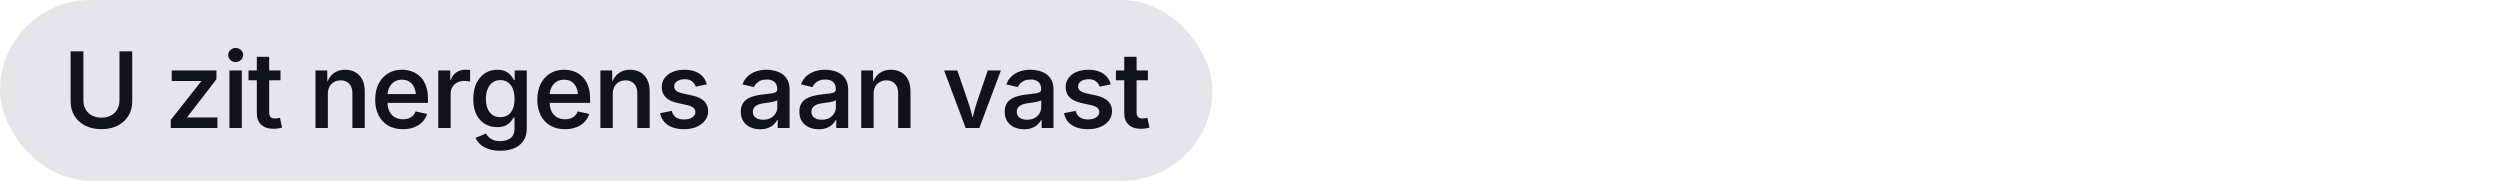
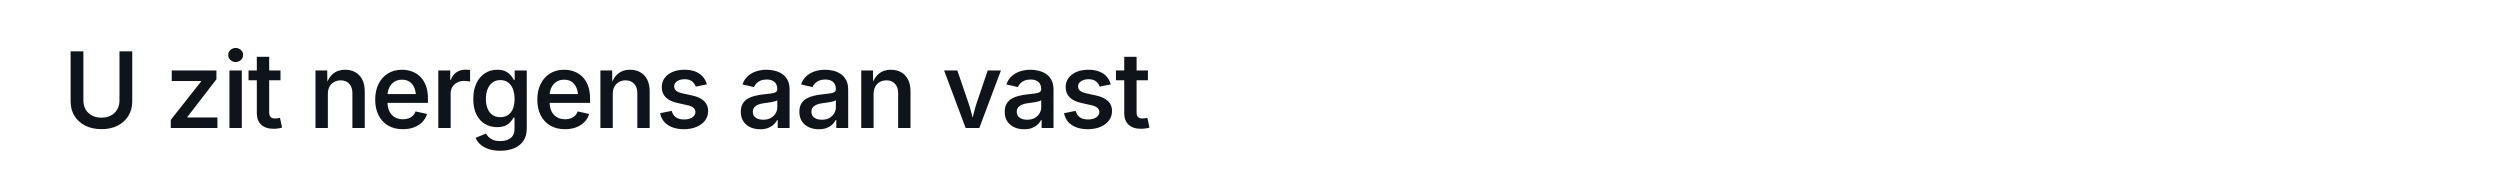
<svg xmlns="http://www.w3.org/2000/svg" width="332" height="24" viewBox="0 0 332 24" fill="none">
-   <rect width="161" height="24" rx="12" fill="#E3E7EB" />
  <path d="M13.474 17.15C12.653 17.15 11.936 16.995 11.32 16.686C10.705 16.371 10.227 15.938 9.885 15.387C9.548 14.835 9.379 14.2 9.379 13.479V6.814H11.074V13.343C11.074 13.785 11.172 14.179 11.368 14.525C11.564 14.867 11.842 15.136 12.202 15.332C12.562 15.528 12.986 15.626 13.474 15.626C13.966 15.626 14.39 15.528 14.745 15.332C15.105 15.136 15.381 14.867 15.572 14.525C15.768 14.179 15.866 13.785 15.866 13.343V6.814H17.562V13.479C17.562 14.2 17.391 14.835 17.049 15.387C16.712 15.938 16.238 16.371 15.627 16.686C15.016 16.995 14.299 17.15 13.474 17.15ZM22.679 17V15.92L26.706 10.82V10.759H22.809V9.357H28.743V10.526L24.88 15.537V15.599H28.873V17H22.679ZM30.471 17V9.357H32.112V17H30.471ZM31.291 8.236C31.022 8.236 30.79 8.145 30.594 7.963C30.403 7.776 30.307 7.555 30.307 7.3C30.307 7.04 30.403 6.821 30.594 6.644C30.79 6.461 31.022 6.37 31.291 6.37C31.569 6.37 31.804 6.461 31.995 6.644C32.191 6.821 32.289 7.04 32.289 7.3C32.289 7.555 32.191 7.776 31.995 7.963C31.804 8.145 31.569 8.236 31.291 8.236ZM37.251 9.357V10.663H33.006V9.357H37.251ZM34.106 7.539H35.747V14.888C35.747 15.184 35.809 15.4 35.932 15.537C36.055 15.669 36.26 15.735 36.547 15.735C36.624 15.735 36.727 15.726 36.855 15.708C36.987 15.69 37.096 15.671 37.183 15.653L37.456 16.945C37.278 17 37.094 17.039 36.902 17.061C36.711 17.089 36.522 17.102 36.335 17.102C35.624 17.102 35.075 16.922 34.688 16.562C34.3 16.203 34.106 15.692 34.106 15.031V7.539ZM43.538 12.495V17H41.897V9.357H43.456L43.476 11.237H43.326C43.544 10.567 43.863 10.071 44.283 9.747C44.702 9.424 45.217 9.262 45.828 9.262C46.352 9.262 46.807 9.373 47.195 9.597C47.587 9.815 47.892 10.139 48.111 10.567C48.33 10.996 48.439 11.52 48.439 12.14V17H46.798V12.372C46.798 11.843 46.659 11.429 46.381 11.128C46.103 10.823 45.723 10.67 45.24 10.67C44.916 10.67 44.624 10.743 44.365 10.889C44.109 11.03 43.907 11.237 43.756 11.511C43.61 11.78 43.538 12.108 43.538 12.495ZM53.503 17.157C52.742 17.157 52.086 16.995 51.534 16.672C50.987 16.348 50.566 15.893 50.27 15.305C49.973 14.717 49.825 14.024 49.825 13.227C49.825 12.443 49.971 11.755 50.263 11.162C50.554 10.565 50.967 10.1 51.5 9.768C52.033 9.43 52.66 9.262 53.38 9.262C53.831 9.262 54.264 9.335 54.679 9.48C55.093 9.626 55.463 9.854 55.786 10.164C56.11 10.474 56.365 10.873 56.552 11.36C56.739 11.848 56.832 12.431 56.832 13.11V13.657H50.659V12.488H56.005L55.239 12.857C55.239 12.406 55.169 12.01 55.028 11.668C54.886 11.326 54.679 11.06 54.405 10.868C54.132 10.677 53.792 10.581 53.387 10.581C52.977 10.581 52.628 10.679 52.341 10.875C52.054 11.066 51.835 11.324 51.685 11.648C51.534 11.971 51.459 12.324 51.459 12.707V13.507C51.459 14.013 51.543 14.439 51.712 14.785C51.885 15.132 52.127 15.394 52.437 15.571C52.751 15.749 53.113 15.838 53.524 15.838C53.792 15.838 54.036 15.799 54.255 15.722C54.478 15.644 54.67 15.528 54.829 15.373C54.989 15.218 55.109 15.027 55.191 14.799L56.716 15.134C56.593 15.539 56.383 15.895 56.087 16.2C55.795 16.501 55.431 16.736 54.993 16.904C54.556 17.073 54.059 17.157 53.503 17.157ZM58.205 17V9.357H59.791V10.608H59.873C60.014 10.18 60.258 9.847 60.604 9.61C60.951 9.373 61.345 9.255 61.787 9.255C61.887 9.255 61.999 9.259 62.122 9.269C62.245 9.273 62.347 9.282 62.429 9.296V10.834C62.366 10.811 62.254 10.791 62.095 10.773C61.935 10.754 61.776 10.745 61.616 10.745C61.279 10.745 60.976 10.818 60.707 10.964C60.438 11.105 60.226 11.303 60.071 11.559C59.921 11.809 59.846 12.101 59.846 12.434V17H58.205ZM66.441 20.021C65.839 20.021 65.318 19.944 64.876 19.789C64.433 19.639 64.069 19.434 63.782 19.174C63.499 18.914 63.29 18.625 63.153 18.306L64.534 17.738C64.62 17.884 64.737 18.035 64.882 18.189C65.033 18.344 65.231 18.474 65.477 18.579C65.728 18.684 66.047 18.736 66.434 18.736C66.999 18.736 67.455 18.604 67.801 18.34C68.152 18.076 68.328 17.659 68.328 17.089V15.626H68.184C68.098 15.799 67.97 15.984 67.801 16.18C67.637 16.376 67.412 16.542 67.125 16.679C66.838 16.815 66.468 16.884 66.017 16.884C65.425 16.884 64.889 16.745 64.411 16.467C63.932 16.184 63.552 15.767 63.269 15.216C62.991 14.66 62.852 13.974 62.852 13.158C62.852 12.333 62.991 11.632 63.269 11.053C63.552 10.469 63.932 10.025 64.411 9.72C64.894 9.414 65.434 9.262 66.031 9.262C66.496 9.262 66.874 9.339 67.166 9.494C67.457 9.645 67.687 9.827 67.856 10.041C68.025 10.251 68.154 10.442 68.246 10.615H68.348V9.357H69.955V17.068C69.955 17.738 69.8 18.292 69.49 18.73C69.184 19.167 68.767 19.491 68.239 19.7C67.71 19.914 67.111 20.021 66.441 20.021ZM66.441 15.558C66.847 15.558 67.191 15.462 67.473 15.271C67.756 15.079 67.97 14.803 68.116 14.443C68.262 14.079 68.335 13.644 68.335 13.138C68.335 12.636 68.262 12.199 68.116 11.825C67.975 11.451 67.763 11.16 67.48 10.95C67.198 10.741 66.851 10.636 66.441 10.636C66.022 10.636 65.668 10.747 65.381 10.971C65.099 11.19 64.885 11.488 64.739 11.866C64.598 12.24 64.527 12.664 64.527 13.138C64.527 13.621 64.6 14.045 64.746 14.409C64.891 14.774 65.106 15.056 65.388 15.257C65.671 15.457 66.022 15.558 66.441 15.558ZM75.032 17.157C74.271 17.157 73.615 16.995 73.064 16.672C72.517 16.348 72.095 15.893 71.799 15.305C71.503 14.717 71.355 14.024 71.355 13.227C71.355 12.443 71.501 11.755 71.792 11.162C72.084 10.565 72.496 10.1 73.03 9.768C73.563 9.43 74.189 9.262 74.909 9.262C75.361 9.262 75.794 9.335 76.208 9.48C76.623 9.626 76.992 9.854 77.316 10.164C77.639 10.474 77.894 10.873 78.081 11.36C78.268 11.848 78.362 12.431 78.362 13.11V13.657H72.189V12.488H77.534L76.769 12.857C76.769 12.406 76.698 12.01 76.557 11.668C76.416 11.326 76.208 11.06 75.935 10.868C75.661 10.677 75.322 10.581 74.916 10.581C74.506 10.581 74.157 10.679 73.87 10.875C73.583 11.066 73.365 11.324 73.214 11.648C73.064 11.971 72.989 12.324 72.989 12.707V13.507C72.989 14.013 73.073 14.439 73.242 14.785C73.415 15.132 73.656 15.394 73.966 15.571C74.281 15.749 74.643 15.838 75.053 15.838C75.322 15.838 75.566 15.799 75.784 15.722C76.008 15.644 76.199 15.528 76.359 15.373C76.518 15.218 76.639 15.027 76.721 14.799L78.245 15.134C78.122 15.539 77.913 15.895 77.617 16.2C77.325 16.501 76.96 16.736 76.523 16.904C76.085 17.073 75.588 17.157 75.032 17.157ZM81.375 12.495V17H79.734V9.357H81.293L81.314 11.237H81.163C81.382 10.567 81.701 10.071 82.12 9.747C82.539 9.424 83.054 9.262 83.665 9.262C84.189 9.262 84.645 9.373 85.032 9.597C85.424 9.815 85.73 10.139 85.948 10.567C86.167 10.996 86.276 11.52 86.276 12.14V17H84.636V12.372C84.636 11.843 84.497 11.429 84.219 11.128C83.941 10.823 83.56 10.67 83.077 10.67C82.754 10.67 82.462 10.743 82.202 10.889C81.947 11.03 81.744 11.237 81.594 11.511C81.448 11.78 81.375 12.108 81.375 12.495ZM90.821 17.157C90.251 17.157 89.746 17.075 89.303 16.911C88.861 16.747 88.499 16.508 88.216 16.193C87.939 15.874 87.754 15.487 87.663 15.031L89.201 14.724C89.306 15.111 89.495 15.398 89.768 15.585C90.046 15.772 90.404 15.865 90.841 15.865C91.306 15.865 91.673 15.772 91.942 15.585C92.216 15.394 92.352 15.163 92.352 14.895C92.352 14.662 92.266 14.471 92.093 14.32C91.919 14.165 91.655 14.049 91.299 13.972L90.007 13.685C89.292 13.53 88.759 13.277 88.408 12.926C88.057 12.57 87.882 12.115 87.882 11.559C87.882 11.098 88.009 10.697 88.264 10.355C88.52 10.009 88.873 9.74 89.324 9.549C89.78 9.357 90.304 9.262 90.896 9.262C91.461 9.262 91.947 9.344 92.352 9.508C92.758 9.667 93.086 9.893 93.337 10.185C93.587 10.472 93.765 10.811 93.87 11.203L92.4 11.504C92.309 11.235 92.147 11.005 91.915 10.813C91.682 10.617 91.35 10.52 90.917 10.52C90.52 10.52 90.19 10.608 89.925 10.786C89.661 10.959 89.529 11.185 89.529 11.463C89.529 11.7 89.616 11.894 89.789 12.044C89.966 12.194 90.256 12.315 90.657 12.406L91.922 12.68C92.637 12.839 93.168 13.09 93.514 13.432C93.865 13.773 94.041 14.211 94.041 14.744C94.041 15.218 93.904 15.637 93.631 16.002C93.357 16.362 92.979 16.645 92.496 16.85C92.013 17.055 91.454 17.157 90.821 17.157ZM100.956 17.164C100.469 17.164 100.031 17.075 99.644 16.898C99.256 16.72 98.949 16.46 98.721 16.118C98.493 15.772 98.379 15.348 98.379 14.847C98.379 14.414 98.461 14.058 98.625 13.78C98.789 13.498 99.01 13.274 99.288 13.11C99.571 12.942 99.885 12.816 100.232 12.734C100.583 12.648 100.94 12.584 101.305 12.543C101.756 12.493 102.121 12.45 102.399 12.413C102.677 12.377 102.882 12.32 103.014 12.242C103.151 12.16 103.219 12.03 103.219 11.852V11.818C103.219 11.55 103.164 11.322 103.055 11.135C102.95 10.948 102.793 10.807 102.583 10.711C102.378 10.611 102.123 10.56 101.818 10.56C101.503 10.56 101.232 10.608 101.004 10.704C100.776 10.8 100.589 10.925 100.444 11.08C100.302 11.23 100.197 11.392 100.129 11.565L98.598 11.21C98.762 10.754 99.003 10.385 99.322 10.102C99.641 9.815 100.015 9.604 100.444 9.467C100.872 9.33 101.325 9.262 101.804 9.262C102.137 9.262 102.481 9.303 102.836 9.385C103.192 9.462 103.522 9.599 103.827 9.795C104.133 9.986 104.381 10.255 104.572 10.602C104.764 10.943 104.86 11.379 104.86 11.907V17H103.28V15.947H103.205C103.1 16.157 102.948 16.355 102.747 16.542C102.551 16.724 102.305 16.875 102.009 16.993C101.713 17.107 101.362 17.164 100.956 17.164ZM101.346 15.899C101.738 15.899 102.073 15.824 102.351 15.674C102.629 15.519 102.843 15.316 102.993 15.065C103.148 14.815 103.226 14.544 103.226 14.252V13.309C103.166 13.359 103.064 13.407 102.918 13.452C102.777 13.493 102.613 13.53 102.426 13.562C102.244 13.593 102.066 13.621 101.893 13.644C101.72 13.666 101.574 13.687 101.455 13.705C101.182 13.737 100.933 13.796 100.71 13.883C100.487 13.969 100.309 14.09 100.177 14.245C100.045 14.396 99.979 14.596 99.979 14.847C99.979 15.079 100.038 15.273 100.156 15.428C100.275 15.583 100.437 15.701 100.642 15.783C100.847 15.861 101.082 15.899 101.346 15.899ZM108.734 17.164C108.247 17.164 107.809 17.075 107.422 16.898C107.034 16.72 106.727 16.46 106.499 16.118C106.271 15.772 106.157 15.348 106.157 14.847C106.157 14.414 106.239 14.058 106.403 13.78C106.567 13.498 106.788 13.274 107.066 13.11C107.349 12.942 107.663 12.816 108.01 12.734C108.361 12.648 108.718 12.584 109.083 12.543C109.534 12.493 109.899 12.45 110.177 12.413C110.455 12.377 110.66 12.32 110.792 12.242C110.929 12.16 110.997 12.03 110.997 11.852V11.818C110.997 11.55 110.942 11.322 110.833 11.135C110.728 10.948 110.571 10.807 110.361 10.711C110.156 10.611 109.901 10.56 109.596 10.56C109.281 10.56 109.01 10.608 108.782 10.704C108.554 10.8 108.367 10.925 108.222 11.08C108.08 11.23 107.975 11.392 107.907 11.565L106.376 11.21C106.54 10.754 106.781 10.385 107.1 10.102C107.419 9.815 107.793 9.604 108.222 9.467C108.65 9.33 109.103 9.262 109.582 9.262C109.915 9.262 110.259 9.303 110.614 9.385C110.97 9.462 111.3 9.599 111.605 9.795C111.911 9.986 112.159 10.255 112.35 10.602C112.542 10.943 112.638 11.379 112.638 11.907V17H111.058V15.947H110.983C110.878 16.157 110.726 16.355 110.525 16.542C110.329 16.724 110.083 16.875 109.787 16.993C109.491 17.107 109.14 17.164 108.734 17.164ZM109.124 15.899C109.516 15.899 109.851 15.824 110.129 15.674C110.407 15.519 110.621 15.316 110.771 15.065C110.926 14.815 111.004 14.544 111.004 14.252V13.309C110.945 13.359 110.842 13.407 110.696 13.452C110.555 13.493 110.391 13.53 110.204 13.562C110.022 13.593 109.844 13.621 109.671 13.644C109.498 13.666 109.352 13.687 109.233 13.705C108.96 13.737 108.711 13.796 108.488 13.883C108.265 13.969 108.087 14.09 107.955 14.245C107.823 14.396 107.757 14.596 107.757 14.847C107.757 15.079 107.816 15.273 107.934 15.428C108.053 15.583 108.215 15.701 108.42 15.783C108.625 15.861 108.86 15.899 109.124 15.899ZM116.013 12.495V17H114.373V9.357H115.931L115.952 11.237H115.801C116.02 10.567 116.339 10.071 116.758 9.747C117.178 9.424 117.693 9.262 118.303 9.262C118.827 9.262 119.283 9.373 119.671 9.597C120.062 9.815 120.368 10.139 120.587 10.567C120.805 10.996 120.915 11.52 120.915 12.14V17H119.274V12.372C119.274 11.843 119.135 11.429 118.857 11.128C118.579 10.823 118.199 10.67 117.715 10.67C117.392 10.67 117.1 10.743 116.84 10.889C116.585 11.03 116.382 11.237 116.232 11.511C116.086 11.78 116.013 12.108 116.013 12.495ZM128.24 17L125.376 9.357H127.133L128.589 13.609C128.758 14.088 128.901 14.571 129.02 15.059C129.138 15.546 129.261 16.034 129.389 16.521H128.938C129.065 16.034 129.188 15.549 129.307 15.065C129.425 14.578 129.564 14.092 129.724 13.609L131.173 9.357H132.923L130.052 17H128.24ZM136.005 17.164C135.517 17.164 135.08 17.075 134.692 16.898C134.305 16.72 133.997 16.46 133.769 16.118C133.541 15.772 133.427 15.348 133.427 14.847C133.427 14.414 133.51 14.058 133.674 13.78C133.838 13.498 134.059 13.274 134.337 13.11C134.619 12.942 134.934 12.816 135.28 12.734C135.631 12.648 135.989 12.584 136.353 12.543C136.804 12.493 137.169 12.45 137.447 12.413C137.725 12.377 137.93 12.32 138.062 12.242C138.199 12.16 138.267 12.03 138.267 11.852V11.818C138.267 11.55 138.213 11.322 138.103 11.135C137.998 10.948 137.841 10.807 137.632 10.711C137.427 10.611 137.171 10.56 136.866 10.56C136.552 10.56 136.28 10.608 136.052 10.704C135.825 10.8 135.638 10.925 135.492 11.08C135.351 11.23 135.246 11.392 135.177 11.565L133.646 11.21C133.81 10.754 134.052 10.385 134.371 10.102C134.69 9.815 135.064 9.604 135.492 9.467C135.92 9.33 136.374 9.262 136.852 9.262C137.185 9.262 137.529 9.303 137.885 9.385C138.24 9.462 138.57 9.599 138.876 9.795C139.181 9.986 139.429 10.255 139.621 10.602C139.812 10.943 139.908 11.379 139.908 11.907V17H138.329V15.947H138.254C138.149 16.157 137.996 16.355 137.796 16.542C137.6 16.724 137.354 16.875 137.057 16.993C136.761 17.107 136.41 17.164 136.005 17.164ZM136.394 15.899C136.786 15.899 137.121 15.824 137.399 15.674C137.677 15.519 137.891 15.316 138.042 15.065C138.197 14.815 138.274 14.544 138.274 14.252V13.309C138.215 13.359 138.112 13.407 137.967 13.452C137.825 13.493 137.661 13.53 137.474 13.562C137.292 13.593 137.114 13.621 136.941 13.644C136.768 13.666 136.622 13.687 136.504 13.705C136.23 13.737 135.982 13.796 135.759 13.883C135.535 13.969 135.358 14.09 135.225 14.245C135.093 14.396 135.027 14.596 135.027 14.847C135.027 15.079 135.086 15.273 135.205 15.428C135.323 15.583 135.485 15.701 135.69 15.783C135.895 15.861 136.13 15.899 136.394 15.899ZM144.459 17.157C143.89 17.157 143.384 17.075 142.942 16.911C142.5 16.747 142.138 16.508 141.855 16.193C141.577 15.874 141.392 15.487 141.301 15.031L142.839 14.724C142.944 15.111 143.133 15.398 143.407 15.585C143.685 15.772 144.042 15.865 144.48 15.865C144.945 15.865 145.312 15.772 145.581 15.585C145.854 15.394 145.991 15.163 145.991 14.895C145.991 14.662 145.904 14.471 145.731 14.32C145.558 14.165 145.293 14.049 144.938 13.972L143.646 13.685C142.93 13.53 142.397 13.277 142.046 12.926C141.695 12.57 141.52 12.115 141.52 11.559C141.52 11.098 141.648 10.697 141.903 10.355C142.158 10.009 142.511 9.74 142.962 9.549C143.418 9.357 143.942 9.262 144.535 9.262C145.1 9.262 145.585 9.344 145.991 9.508C146.396 9.667 146.724 9.893 146.975 10.185C147.226 10.472 147.403 10.811 147.508 11.203L146.039 11.504C145.947 11.235 145.786 11.005 145.553 10.813C145.321 10.617 144.988 10.52 144.555 10.52C144.159 10.52 143.828 10.608 143.564 10.786C143.3 10.959 143.167 11.185 143.167 11.463C143.167 11.7 143.254 11.894 143.427 12.044C143.605 12.194 143.894 12.315 144.295 12.406L145.56 12.68C146.276 12.839 146.806 13.09 147.153 13.432C147.504 13.773 147.679 14.211 147.679 14.744C147.679 15.218 147.542 15.637 147.269 16.002C146.996 16.362 146.617 16.645 146.134 16.85C145.651 17.055 145.093 17.157 144.459 17.157ZM152.443 9.357V10.663H148.197V9.357H152.443ZM149.298 7.539H150.939V14.888C150.939 15.184 151 15.4 151.123 15.537C151.246 15.669 151.451 15.735 151.738 15.735C151.816 15.735 151.918 15.726 152.046 15.708C152.178 15.69 152.288 15.671 152.374 15.653L152.648 16.945C152.47 17 152.285 17.039 152.094 17.061C151.903 17.089 151.713 17.102 151.527 17.102C150.816 17.102 150.266 16.922 149.879 16.562C149.492 16.203 149.298 15.692 149.298 15.031V7.539Z" fill="#0F131A" />
</svg>